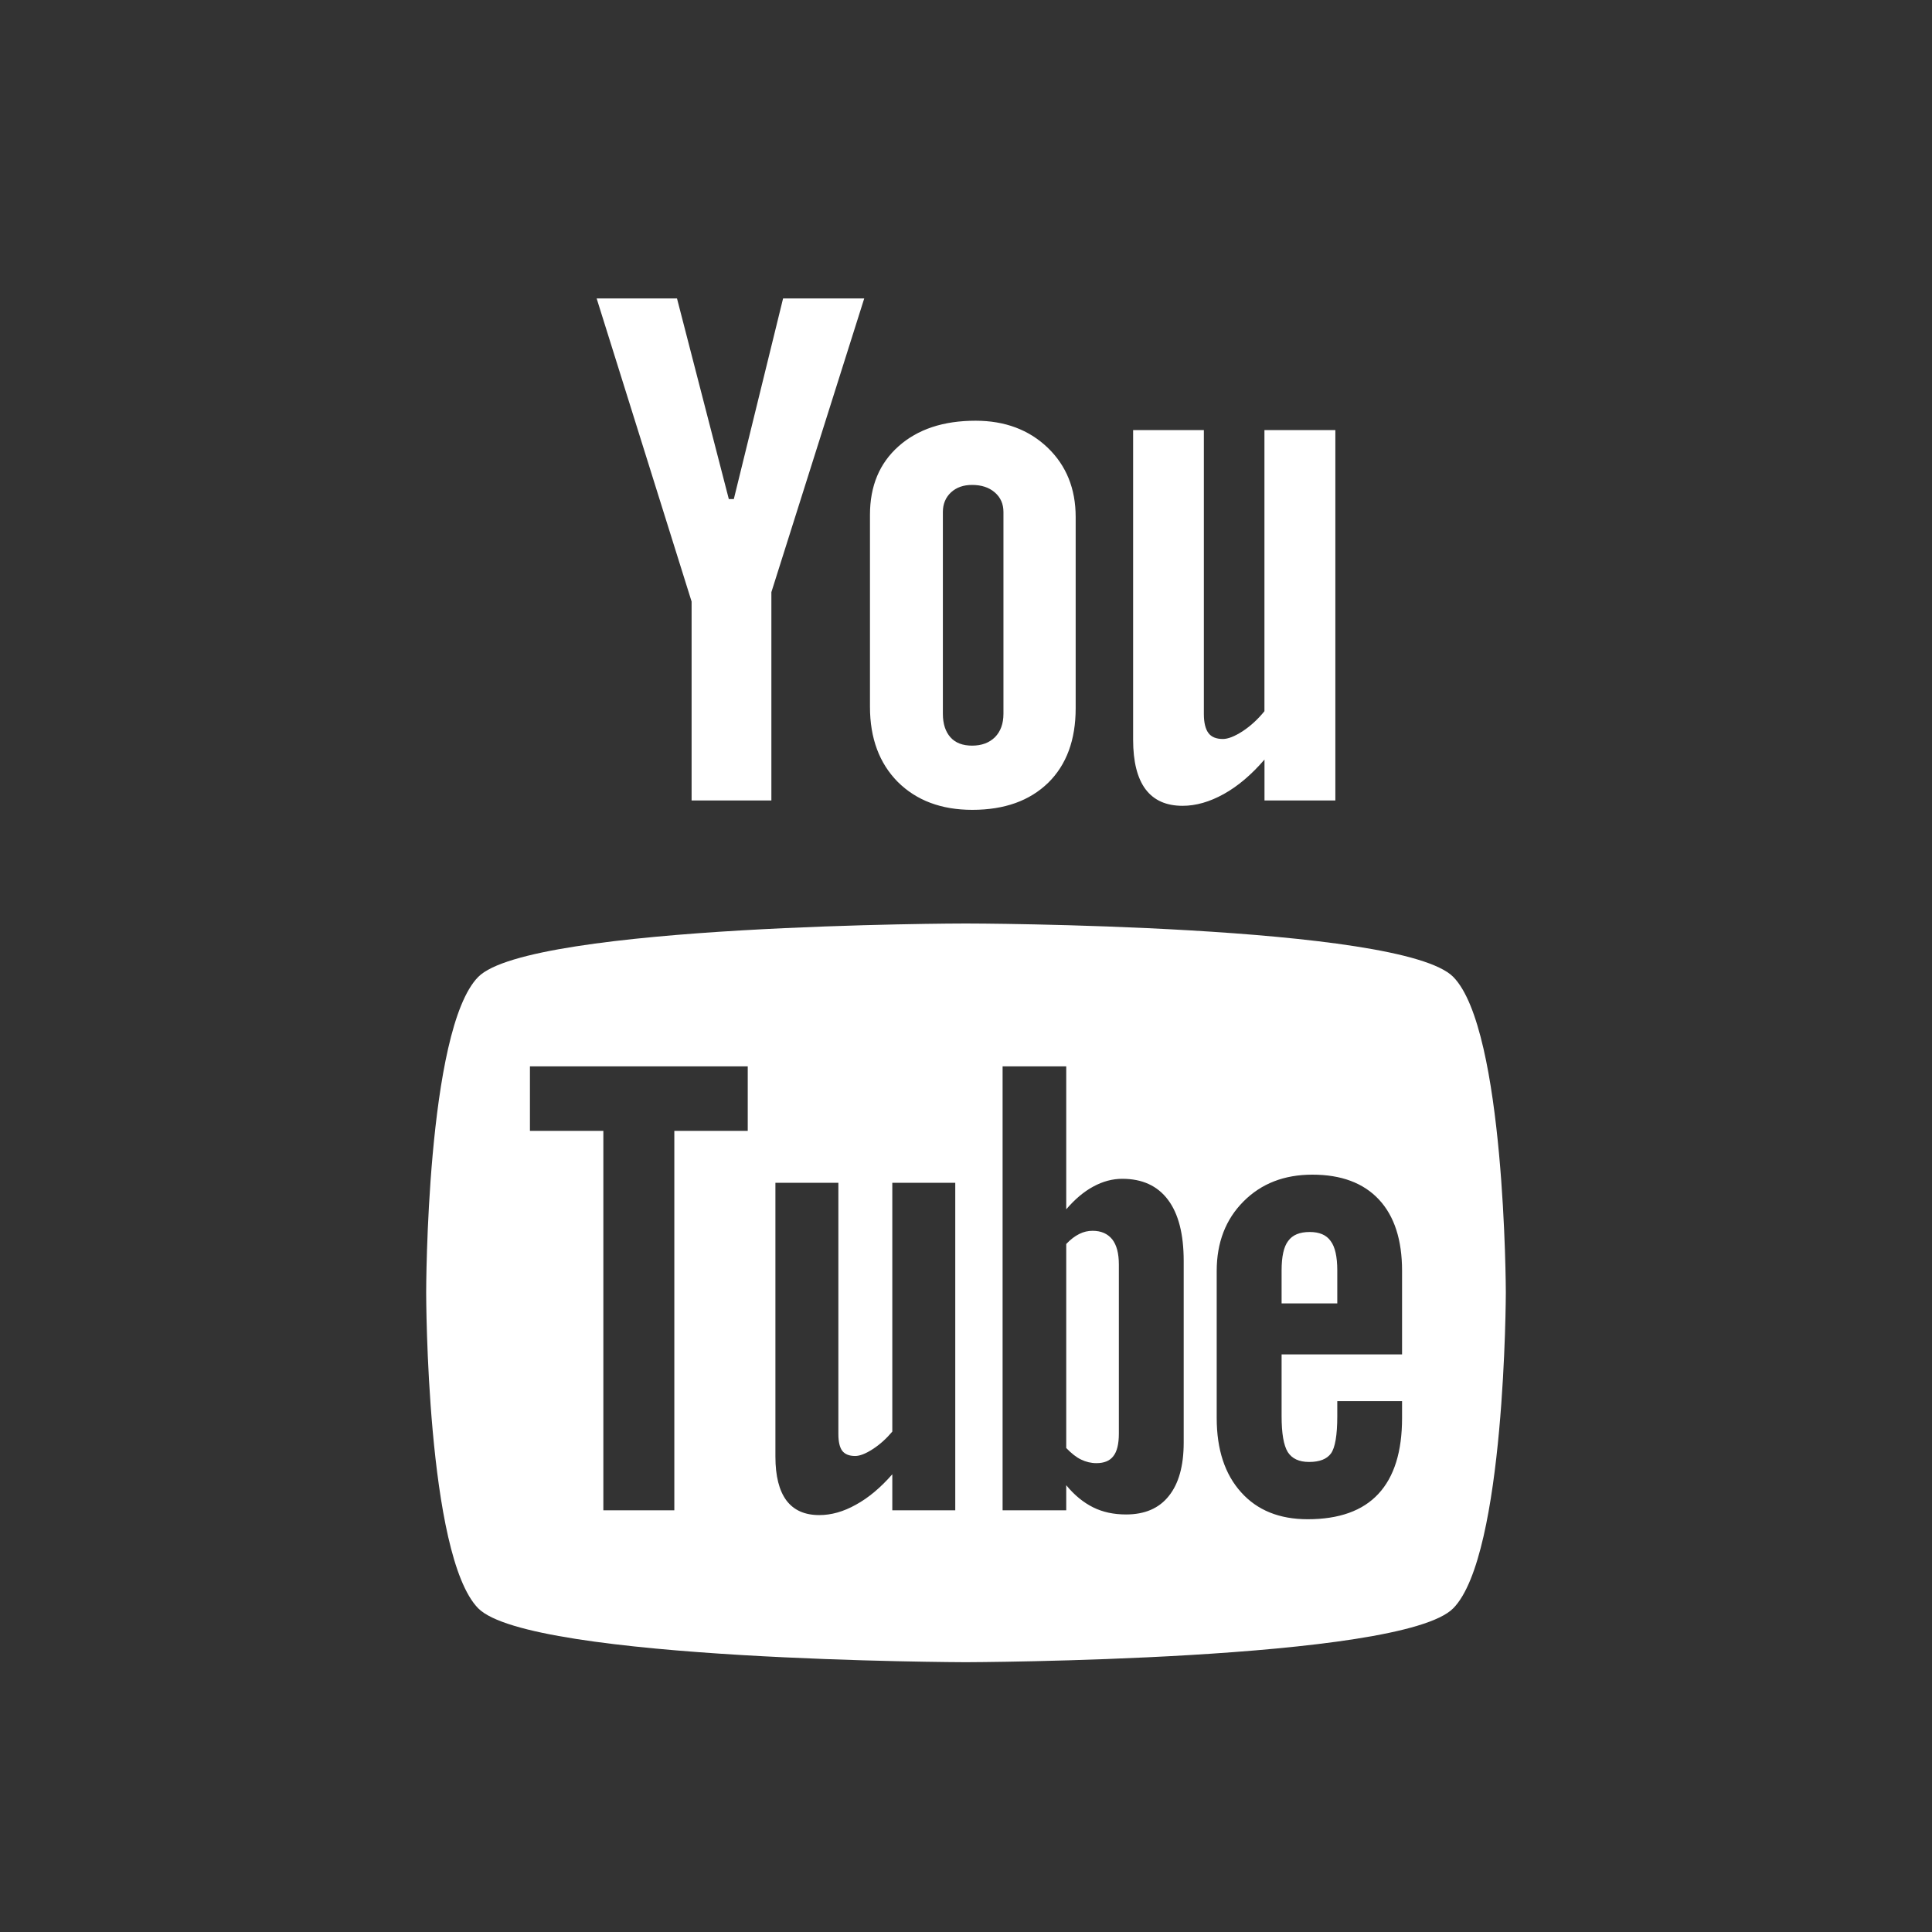
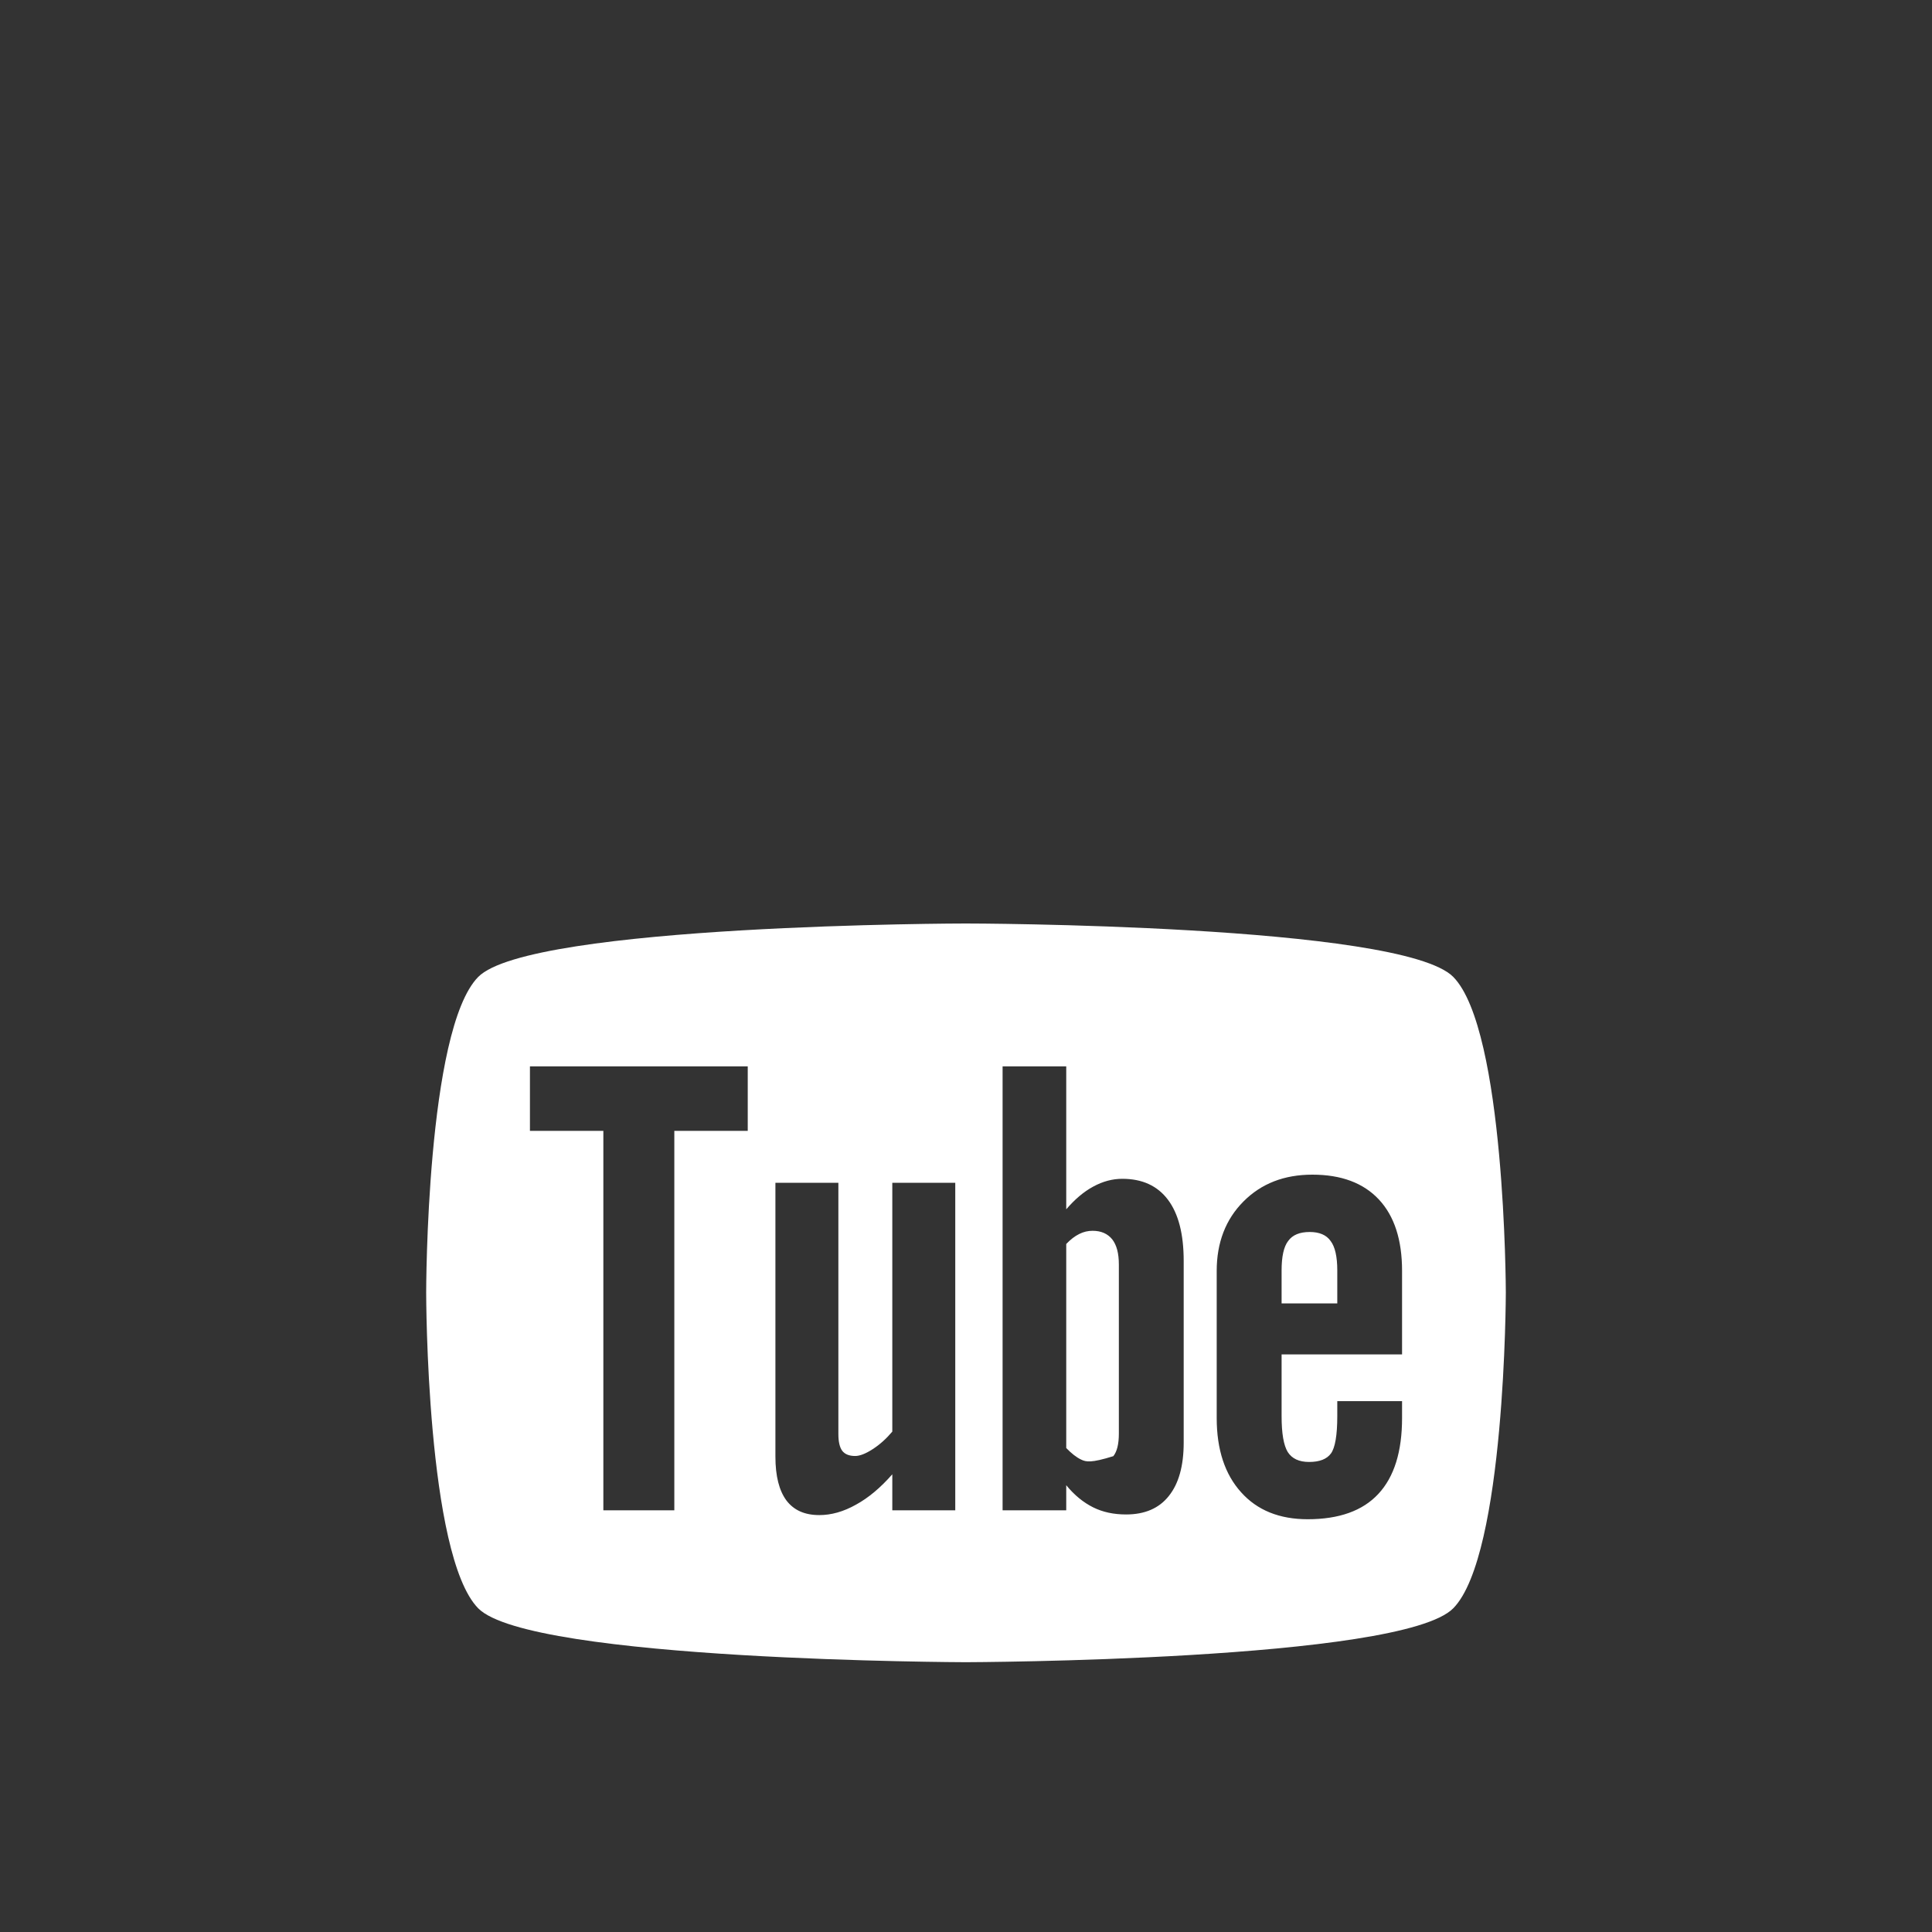
<svg xmlns="http://www.w3.org/2000/svg" xmlns:ns1="http://www.bohemiancoding.com/sketch/ns" width="34px" height="34px" viewBox="0 0 34 34" version="1.1">
  <rect x="0" y="0" width="34" height="34" fill="#333333" stroke="none" />
  <title>youtube</title>
  <desc>Created with Sketch.</desc>
  <defs />
  <g id="Page-1" stroke="none" stroke-width="1" fill="none" fill-rule="evenodd" ns1:type="MSPage">
    <g id="Artboard-12" ns1:type="MSArtboardGroup" transform="translate(-755, -559)" fill="#FFFFFF">
-       <path d="M780.576,576.193 C781.49,577.124 781.5,581.721 781.5,581.747 C781.5,581.747 781.493,586.368 780.576,587.302 C779.666,588.232 771.996,588.252 771.996,588.252 C771.996,588.252 764.327,588.232 763.415,587.303 C762.503,586.371 762.5,581.782 762.5,581.747 C762.5,581.721 762.502,577.124 763.415,576.193 C764.327,575.263 771.996,575.251 771.996,575.252 C771.996,575.251 779.666,575.263 780.576,576.193 Z M766.867,585.579 L765.618,585.579 L765.618,578.901 L764.326,578.901 L764.326,577.766 L768.159,577.766 L768.159,578.901 L766.867,578.901 L766.867,585.579 Z M770.703,584.945 C770.497,585.18 770.286,585.358 770.063,585.48 C769.842,585.604 769.628,585.663 769.419,585.663 C769.162,585.663 768.972,585.579 768.84,585.406 C768.712,585.233 768.646,584.978 768.646,584.634 L768.646,579.815 L769.754,579.815 L769.754,584.236 C769.754,584.373 769.777,584.471 769.822,584.532 C769.871,584.594 769.946,584.623 770.05,584.623 C770.13,584.623 770.235,584.583 770.359,584.502 C770.485,584.421 770.598,584.318 770.703,584.194 L770.703,579.815 L771.811,579.815 L771.811,585.579 L770.703,585.579 L770.703,584.945 Z M774.817,585.652 C774.599,585.652 774.407,585.611 774.238,585.527 C774.069,585.443 773.908,585.314 773.764,585.137 L773.764,585.579 L772.644,585.579 L772.644,577.766 L773.764,577.766 L773.764,580.282 C773.914,580.107 774.072,579.972 774.239,579.882 C774.408,579.79 774.578,579.745 774.75,579.745 C775.102,579.745 775.369,579.868 775.553,580.112 C775.739,580.358 775.831,580.718 775.831,581.19 L775.831,584.388 C775.831,584.796 775.744,585.109 775.57,585.326 C775.397,585.545 775.145,585.652 774.817,585.652 Z M777.554,583.921 C777.554,584.225 777.59,584.435 777.662,584.553 C777.737,584.67 777.861,584.728 778.038,584.728 C778.222,584.728 778.35,584.678 778.423,584.578 C778.495,584.479 778.534,584.26 778.534,583.921 L778.534,583.658 L779.674,583.658 L779.674,583.954 C779.674,584.545 779.536,584.991 779.256,585.291 C778.98,585.588 778.565,585.736 778.013,585.736 C777.517,585.736 777.125,585.579 776.841,585.261 C776.556,584.945 776.412,584.51 776.412,583.954 L776.412,581.366 C776.412,580.867 776.57,580.458 776.883,580.144 C777.196,579.829 777.599,579.672 778.096,579.672 C778.603,579.672 778.994,579.818 779.266,580.109 C779.538,580.4 779.674,580.819 779.674,581.366 L779.674,582.835 L777.554,582.835 L777.554,583.921 Z M774.573,580.81 C774.652,580.911 774.69,581.058 774.69,581.253 L774.69,584.229 C774.69,584.415 774.657,584.545 774.593,584.626 C774.53,584.709 774.43,584.749 774.295,584.749 C774.2,584.749 774.112,584.727 774.028,584.687 C773.942,584.647 773.854,584.576 773.764,584.483 L773.764,580.892 C773.84,580.812 773.916,580.754 773.993,580.716 C774.07,580.677 774.148,580.66 774.228,580.66 C774.377,580.66 774.492,580.71 774.573,580.81 Z M777.669,580.84 C777.592,580.94 777.554,581.115 777.554,581.356 L777.554,581.938 L778.534,581.938 L778.534,581.356 C778.534,581.115 778.494,580.94 778.417,580.84 C778.342,580.732 778.217,580.681 778.049,580.681 C777.873,580.681 777.746,580.732 777.669,580.84 Z" id="Path" ns1:type="MSShapeGroup" />
-       <path d="M765.5,564.252 L767.171,569.586 L767.171,573.087 L768.575,573.087 L768.575,569.421 L770.209,564.252 L768.781,564.252 L767.914,567.783 L767.826,567.783 L766.914,564.252 L765.5,564.252 Z M772.167,566.404 C772.683,566.404 773.106,566.562 773.437,566.878 C773.765,567.193 773.93,567.6 773.93,568.097 L773.93,571.464 C773.93,572.021 773.769,572.458 773.447,572.775 C773.121,573.092 772.678,573.252 772.11,573.252 C771.566,573.252 771.128,573.087 770.8,572.761 C770.475,572.433 770.31,571.992 770.31,571.438 L770.31,568.06 C770.31,567.554 770.477,567.152 770.814,566.853 C771.15,566.554 771.602,566.404 772.167,566.404 Z M772.107,572.122 C772.276,572.122 772.409,572.072 772.51,571.973 C772.609,571.872 772.659,571.735 772.659,571.561 L772.659,568.01 C772.659,567.868 772.608,567.753 772.506,567.665 C772.404,567.577 772.271,567.534 772.107,567.534 C771.955,567.534 771.832,567.577 771.736,567.665 C771.642,567.753 771.593,567.868 771.593,568.01 L771.593,571.561 C771.593,571.74 771.639,571.877 771.727,571.976 C771.815,572.074 771.942,572.122 772.107,572.122 Z M777.253,573.087 L777.253,572.367 C777.025,572.632 776.785,572.836 776.536,572.974 C776.287,573.112 776.046,573.181 775.812,573.181 C775.522,573.181 775.307,573.084 775.16,572.89 C775.015,572.696 774.941,572.405 774.941,572.016 L774.941,566.569 L776.186,566.569 L776.186,571.566 C776.186,571.72 776.215,571.832 776.267,571.901 C776.318,571.97 776.404,572.005 776.521,572.005 C776.611,572.005 776.728,571.959 776.869,571.868 C777.008,571.776 777.137,571.659 777.252,571.516 L777.252,566.569 L778.5,566.569 L778.5,573.087 L777.253,573.087 Z" id="Path" ns1:type="MSShapeGroup" />
+       <path d="M780.576,576.193 C781.49,577.124 781.5,581.721 781.5,581.747 C781.5,581.747 781.493,586.368 780.576,587.302 C779.666,588.232 771.996,588.252 771.996,588.252 C771.996,588.252 764.327,588.232 763.415,587.303 C762.503,586.371 762.5,581.782 762.5,581.747 C762.5,581.721 762.502,577.124 763.415,576.193 C764.327,575.263 771.996,575.251 771.996,575.252 C771.996,575.251 779.666,575.263 780.576,576.193 Z M766.867,585.579 L765.618,585.579 L765.618,578.901 L764.326,578.901 L764.326,577.766 L768.159,577.766 L768.159,578.901 L766.867,578.901 L766.867,585.579 Z M770.703,584.945 C770.497,585.18 770.286,585.358 770.063,585.48 C769.842,585.604 769.628,585.663 769.419,585.663 C769.162,585.663 768.972,585.579 768.84,585.406 C768.712,585.233 768.646,584.978 768.646,584.634 L768.646,579.815 L769.754,579.815 L769.754,584.236 C769.754,584.373 769.777,584.471 769.822,584.532 C769.871,584.594 769.946,584.623 770.05,584.623 C770.13,584.623 770.235,584.583 770.359,584.502 C770.485,584.421 770.598,584.318 770.703,584.194 L770.703,579.815 L771.811,579.815 L771.811,585.579 L770.703,585.579 L770.703,584.945 Z M774.817,585.652 C774.599,585.652 774.407,585.611 774.238,585.527 C774.069,585.443 773.908,585.314 773.764,585.137 L773.764,585.579 L772.644,585.579 L772.644,577.766 L773.764,577.766 L773.764,580.282 C773.914,580.107 774.072,579.972 774.239,579.882 C774.408,579.79 774.578,579.745 774.75,579.745 C775.102,579.745 775.369,579.868 775.553,580.112 C775.739,580.358 775.831,580.718 775.831,581.19 L775.831,584.388 C775.831,584.796 775.744,585.109 775.57,585.326 C775.397,585.545 775.145,585.652 774.817,585.652 Z M777.554,583.921 C777.554,584.225 777.59,584.435 777.662,584.553 C777.737,584.67 777.861,584.728 778.038,584.728 C778.222,584.728 778.35,584.678 778.423,584.578 C778.495,584.479 778.534,584.26 778.534,583.921 L778.534,583.658 L779.674,583.658 L779.674,583.954 C779.674,584.545 779.536,584.991 779.256,585.291 C778.98,585.588 778.565,585.736 778.013,585.736 C777.517,585.736 777.125,585.579 776.841,585.261 C776.556,584.945 776.412,584.51 776.412,583.954 L776.412,581.366 C776.412,580.867 776.57,580.458 776.883,580.144 C777.196,579.829 777.599,579.672 778.096,579.672 C778.603,579.672 778.994,579.818 779.266,580.109 C779.538,580.4 779.674,580.819 779.674,581.366 L779.674,582.835 L777.554,582.835 L777.554,583.921 Z M774.573,580.81 C774.652,580.911 774.69,581.058 774.69,581.253 L774.69,584.229 C774.69,584.415 774.657,584.545 774.593,584.626 C774.2,584.749 774.112,584.727 774.028,584.687 C773.942,584.647 773.854,584.576 773.764,584.483 L773.764,580.892 C773.84,580.812 773.916,580.754 773.993,580.716 C774.07,580.677 774.148,580.66 774.228,580.66 C774.377,580.66 774.492,580.71 774.573,580.81 Z M777.669,580.84 C777.592,580.94 777.554,581.115 777.554,581.356 L777.554,581.938 L778.534,581.938 L778.534,581.356 C778.534,581.115 778.494,580.94 778.417,580.84 C778.342,580.732 778.217,580.681 778.049,580.681 C777.873,580.681 777.746,580.732 777.669,580.84 Z" id="Path" ns1:type="MSShapeGroup" />
    </g>
  </g>
</svg>